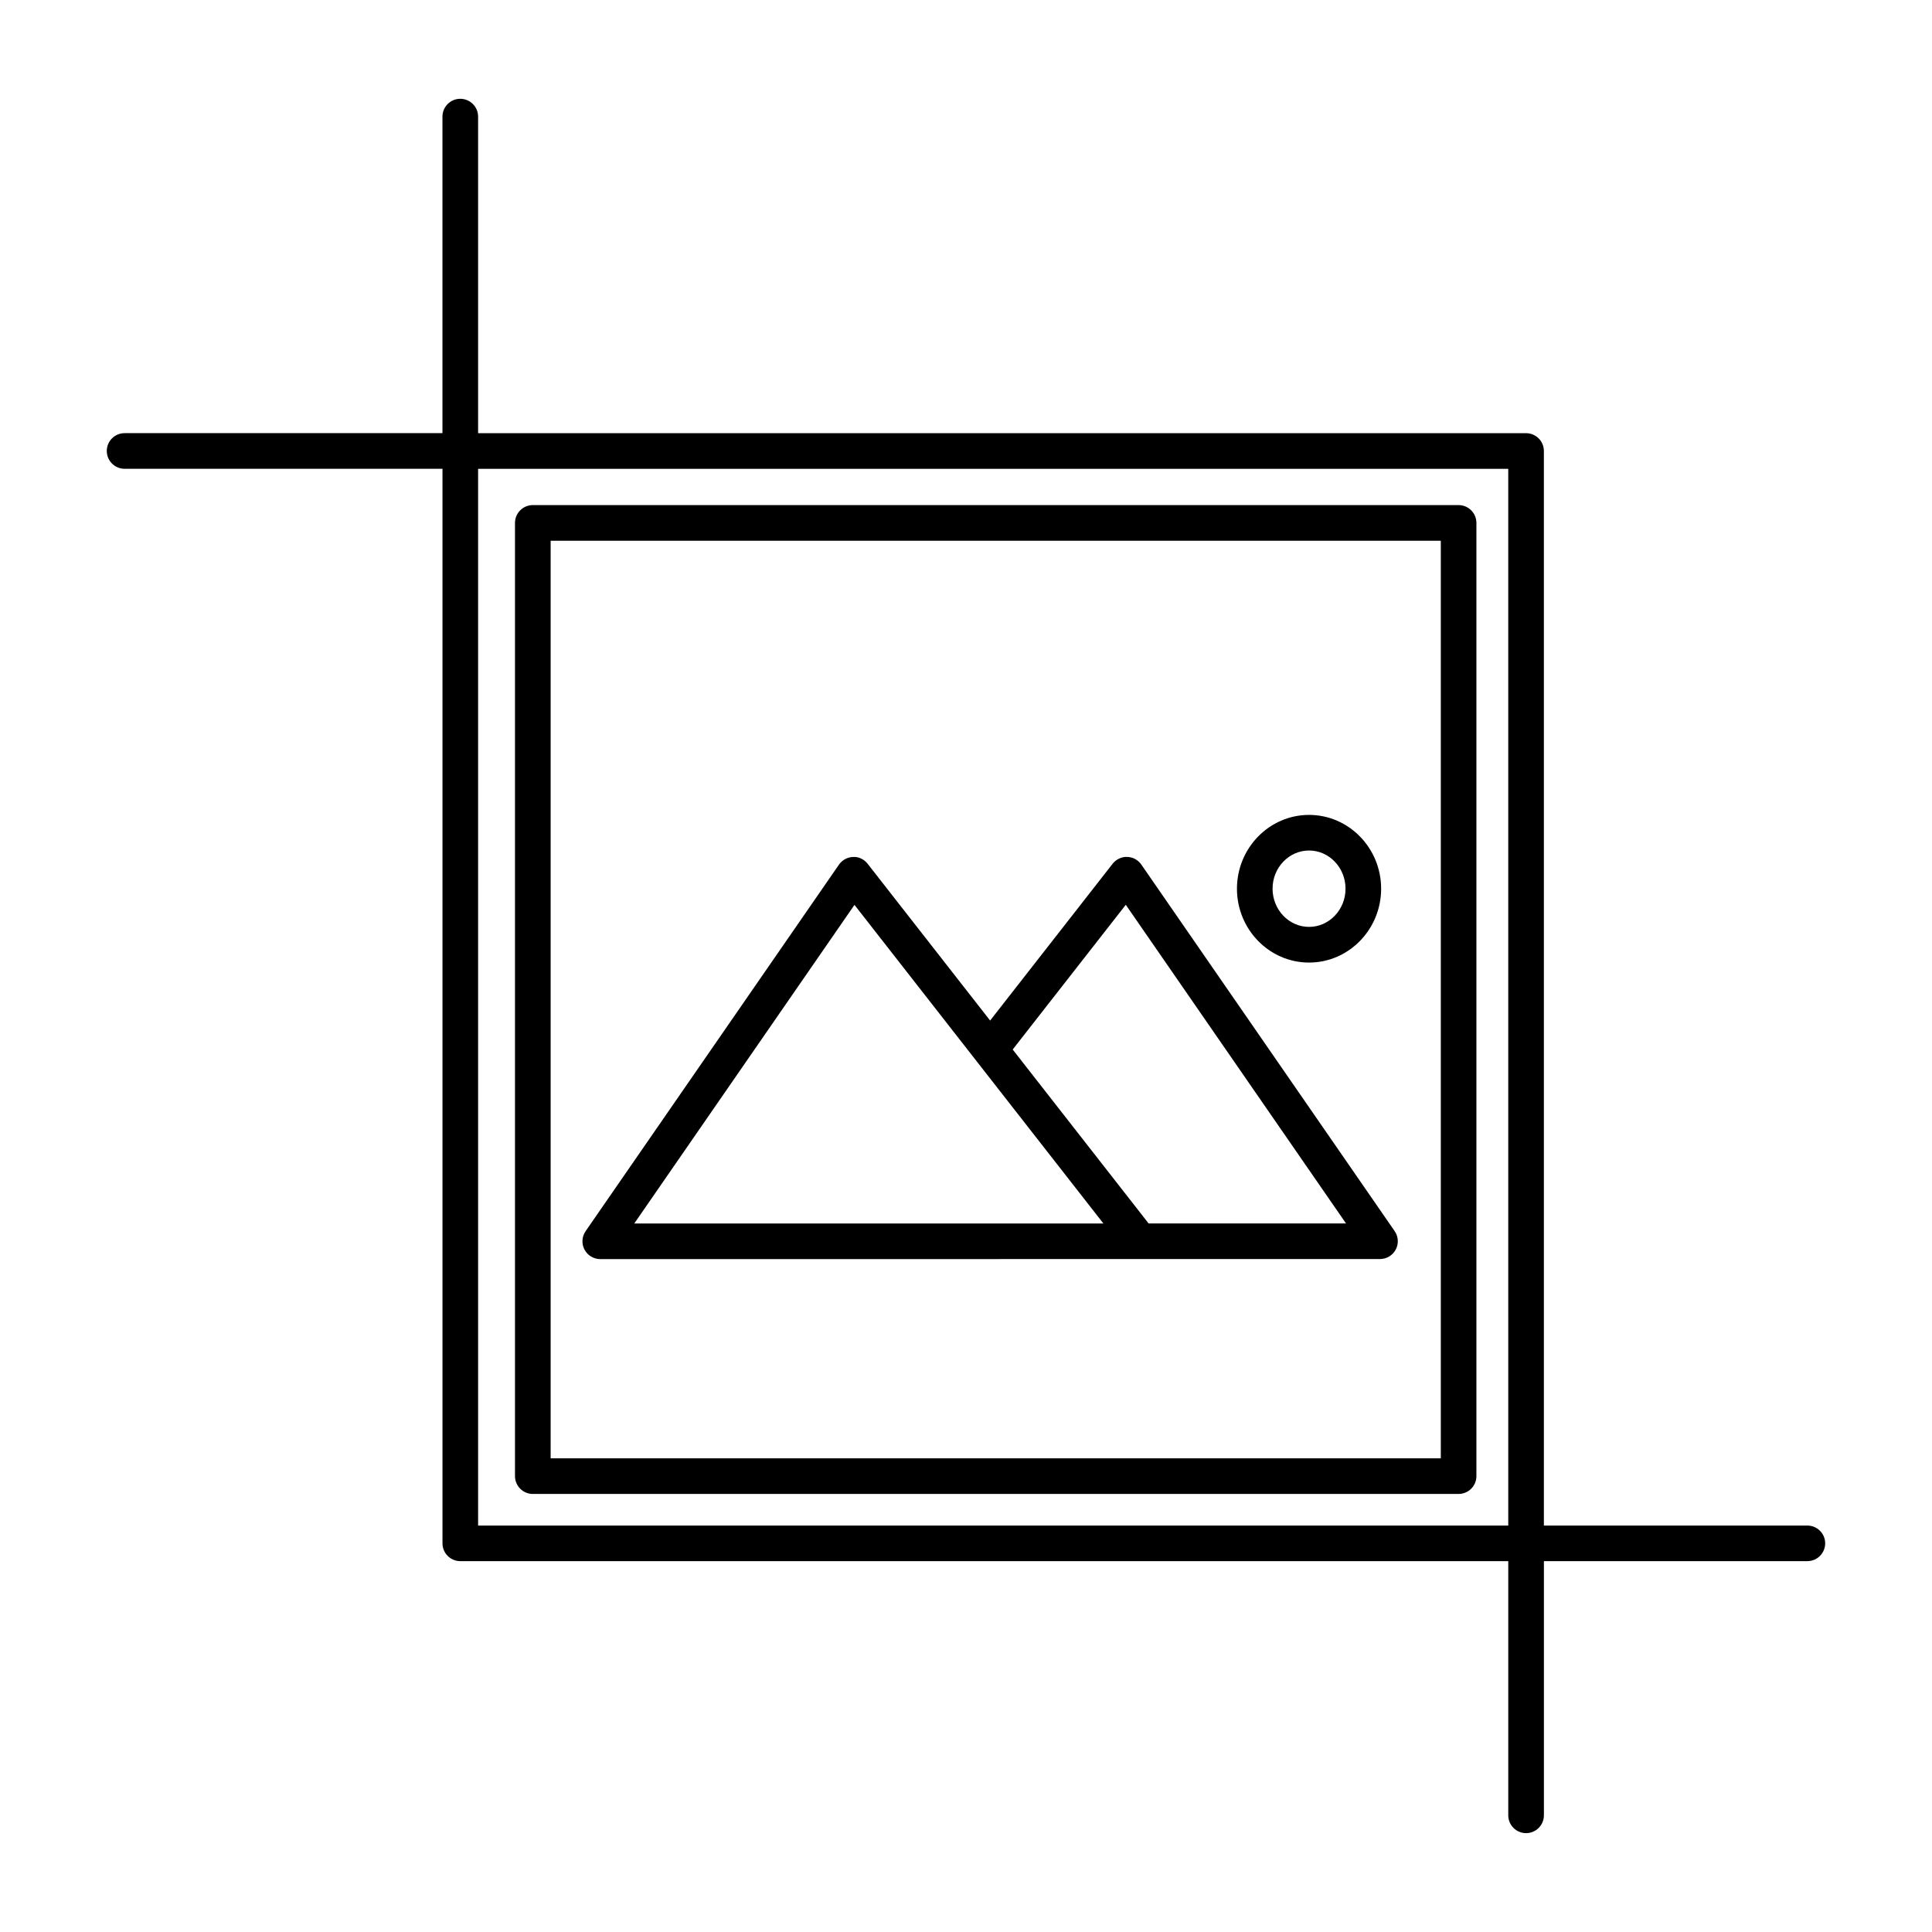
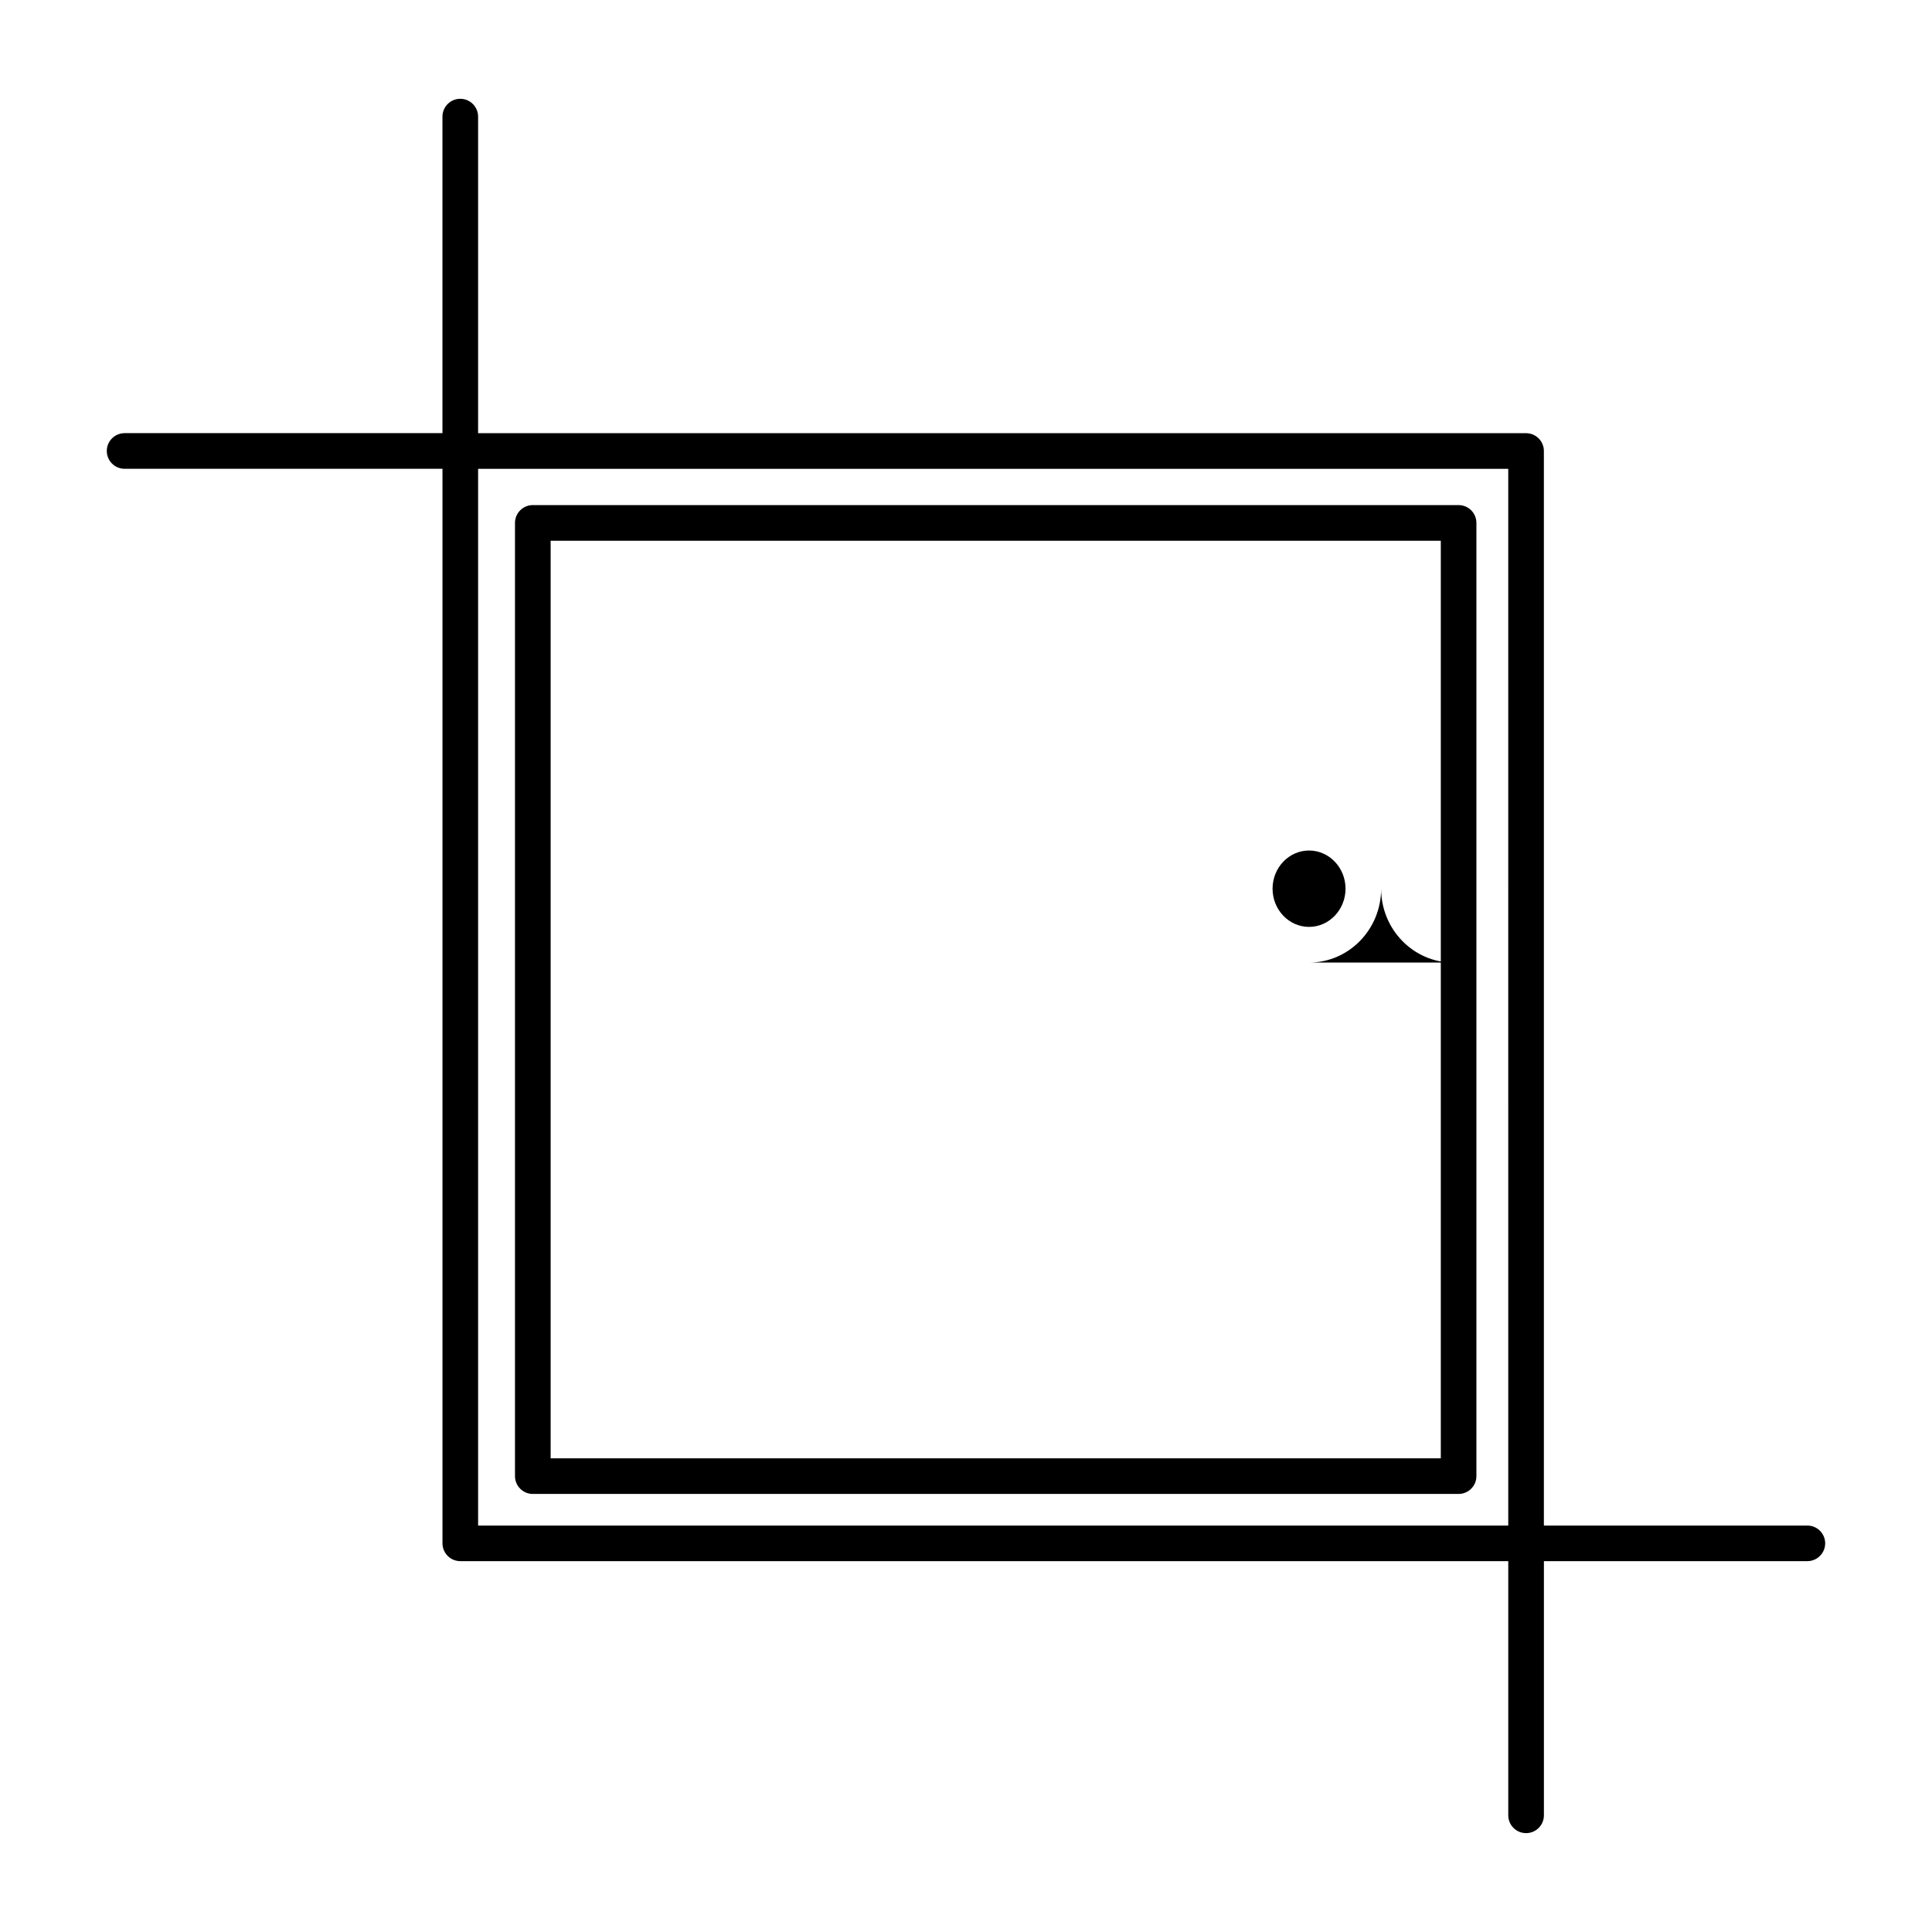
<svg xmlns="http://www.w3.org/2000/svg" fill="#000000" width="800px" height="800px" version="1.1" viewBox="144 144 512 512">
  <g>
    <path d="m622.96 548.29h-69.816v-284.77c0-2.613-2.117-4.723-4.723-4.723h-277.72v-83.891c0-2.613-2.117-4.723-4.723-4.723s-4.723 2.117-4.723 4.723v83.883h-84.23c-2.606 0-4.723 2.117-4.723 4.723s2.117 4.723 4.723 4.723h84.238v284.76c0 2.613 2.117 4.723 4.723 4.723h277.72v67.359c0 2.613 2.117 4.723 4.723 4.723 2.606 0 4.723-2.117 4.723-4.723v-67.359h69.816c2.606 0 4.723-2.117 4.723-4.723 0-2.602-2.125-4.711-4.731-4.711zm-79.254 0h-273l-0.004-280.04h273z" />
    <path d="m285.2 539.91h245.34c2.606 0 4.723-2.117 4.723-4.723v-252.61c0-2.613-2.117-4.723-4.723-4.723h-245.34c-2.606 0-4.723 2.117-4.723 4.723v252.61c0 2.606 2.117 4.723 4.723 4.723zm4.727-252.61h235.9v243.17h-235.9z" />
-     <path d="m446.46 373.12c-0.852-1.234-2.242-1.992-3.746-2.031-1.426-0.07-2.938 0.629-3.856 1.812l-32.465 41.555-32.457-41.539c-0.922-1.18-2.379-1.922-3.856-1.812-1.496 0.039-2.891 0.805-3.746 2.031l-67.141 97.133c-1 1.449-1.117 3.32-0.301 4.879 0.82 1.551 2.434 2.527 4.18 2.527l206.64-0.016c1.754 0 3.371-0.977 4.18-2.527 0.82-1.559 0.699-3.441-0.301-4.879zm-134.38 95.125 58.363-84.441 65.977 84.441zm136.31-0.023-36.016-46.09 29.969-38.352 58.363 84.441z" />
-     <path d="m490.91 399.09c10.531 0 19.105-8.777 19.105-19.57s-8.574-19.562-19.105-19.562-19.105 8.777-19.105 19.562c0 10.793 8.57 19.57 19.105 19.57zm0-29.695c5.328 0 9.668 4.543 9.668 10.117 0 5.582-4.336 10.125-9.668 10.125-5.328 0-9.668-4.543-9.668-10.125 0-5.574 4.336-10.117 9.668-10.117z" />
+     <path d="m490.91 399.09c10.531 0 19.105-8.777 19.105-19.57c0 10.793 8.57 19.57 19.105 19.57zm0-29.695c5.328 0 9.668 4.543 9.668 10.117 0 5.582-4.336 10.125-9.668 10.125-5.328 0-9.668-4.543-9.668-10.125 0-5.574 4.336-10.117 9.668-10.117z" />
  </g>
</svg>